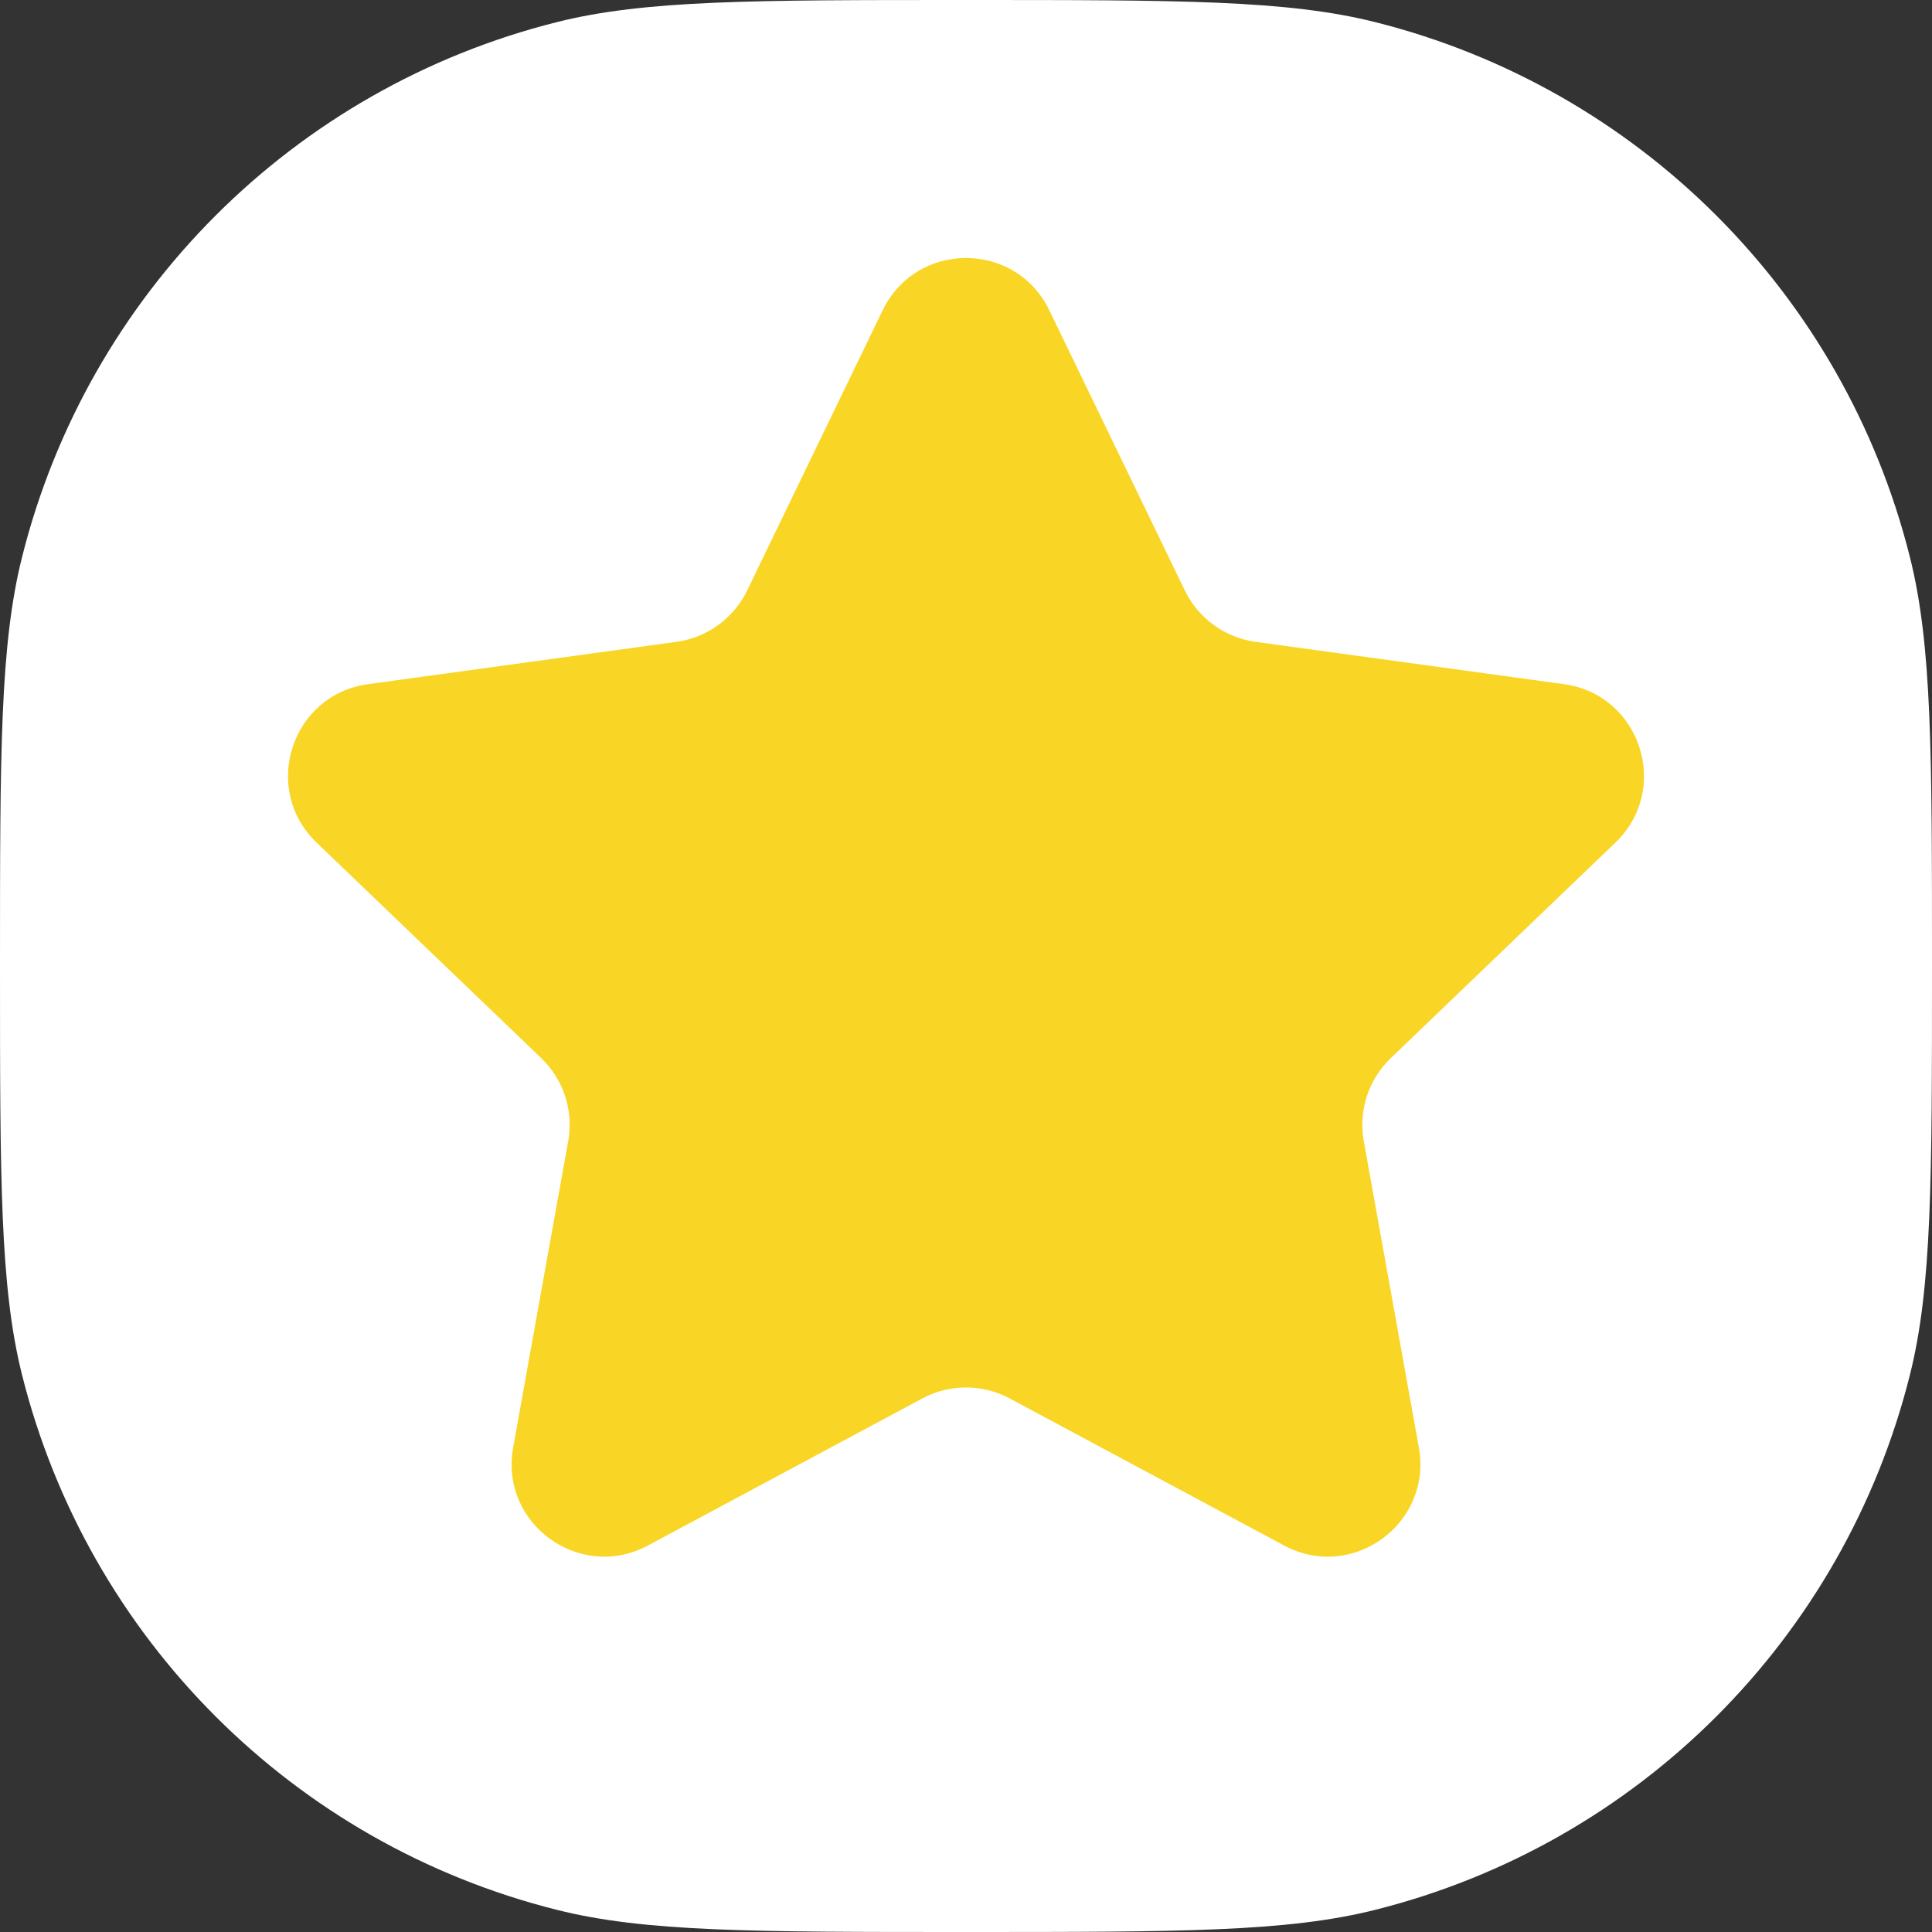
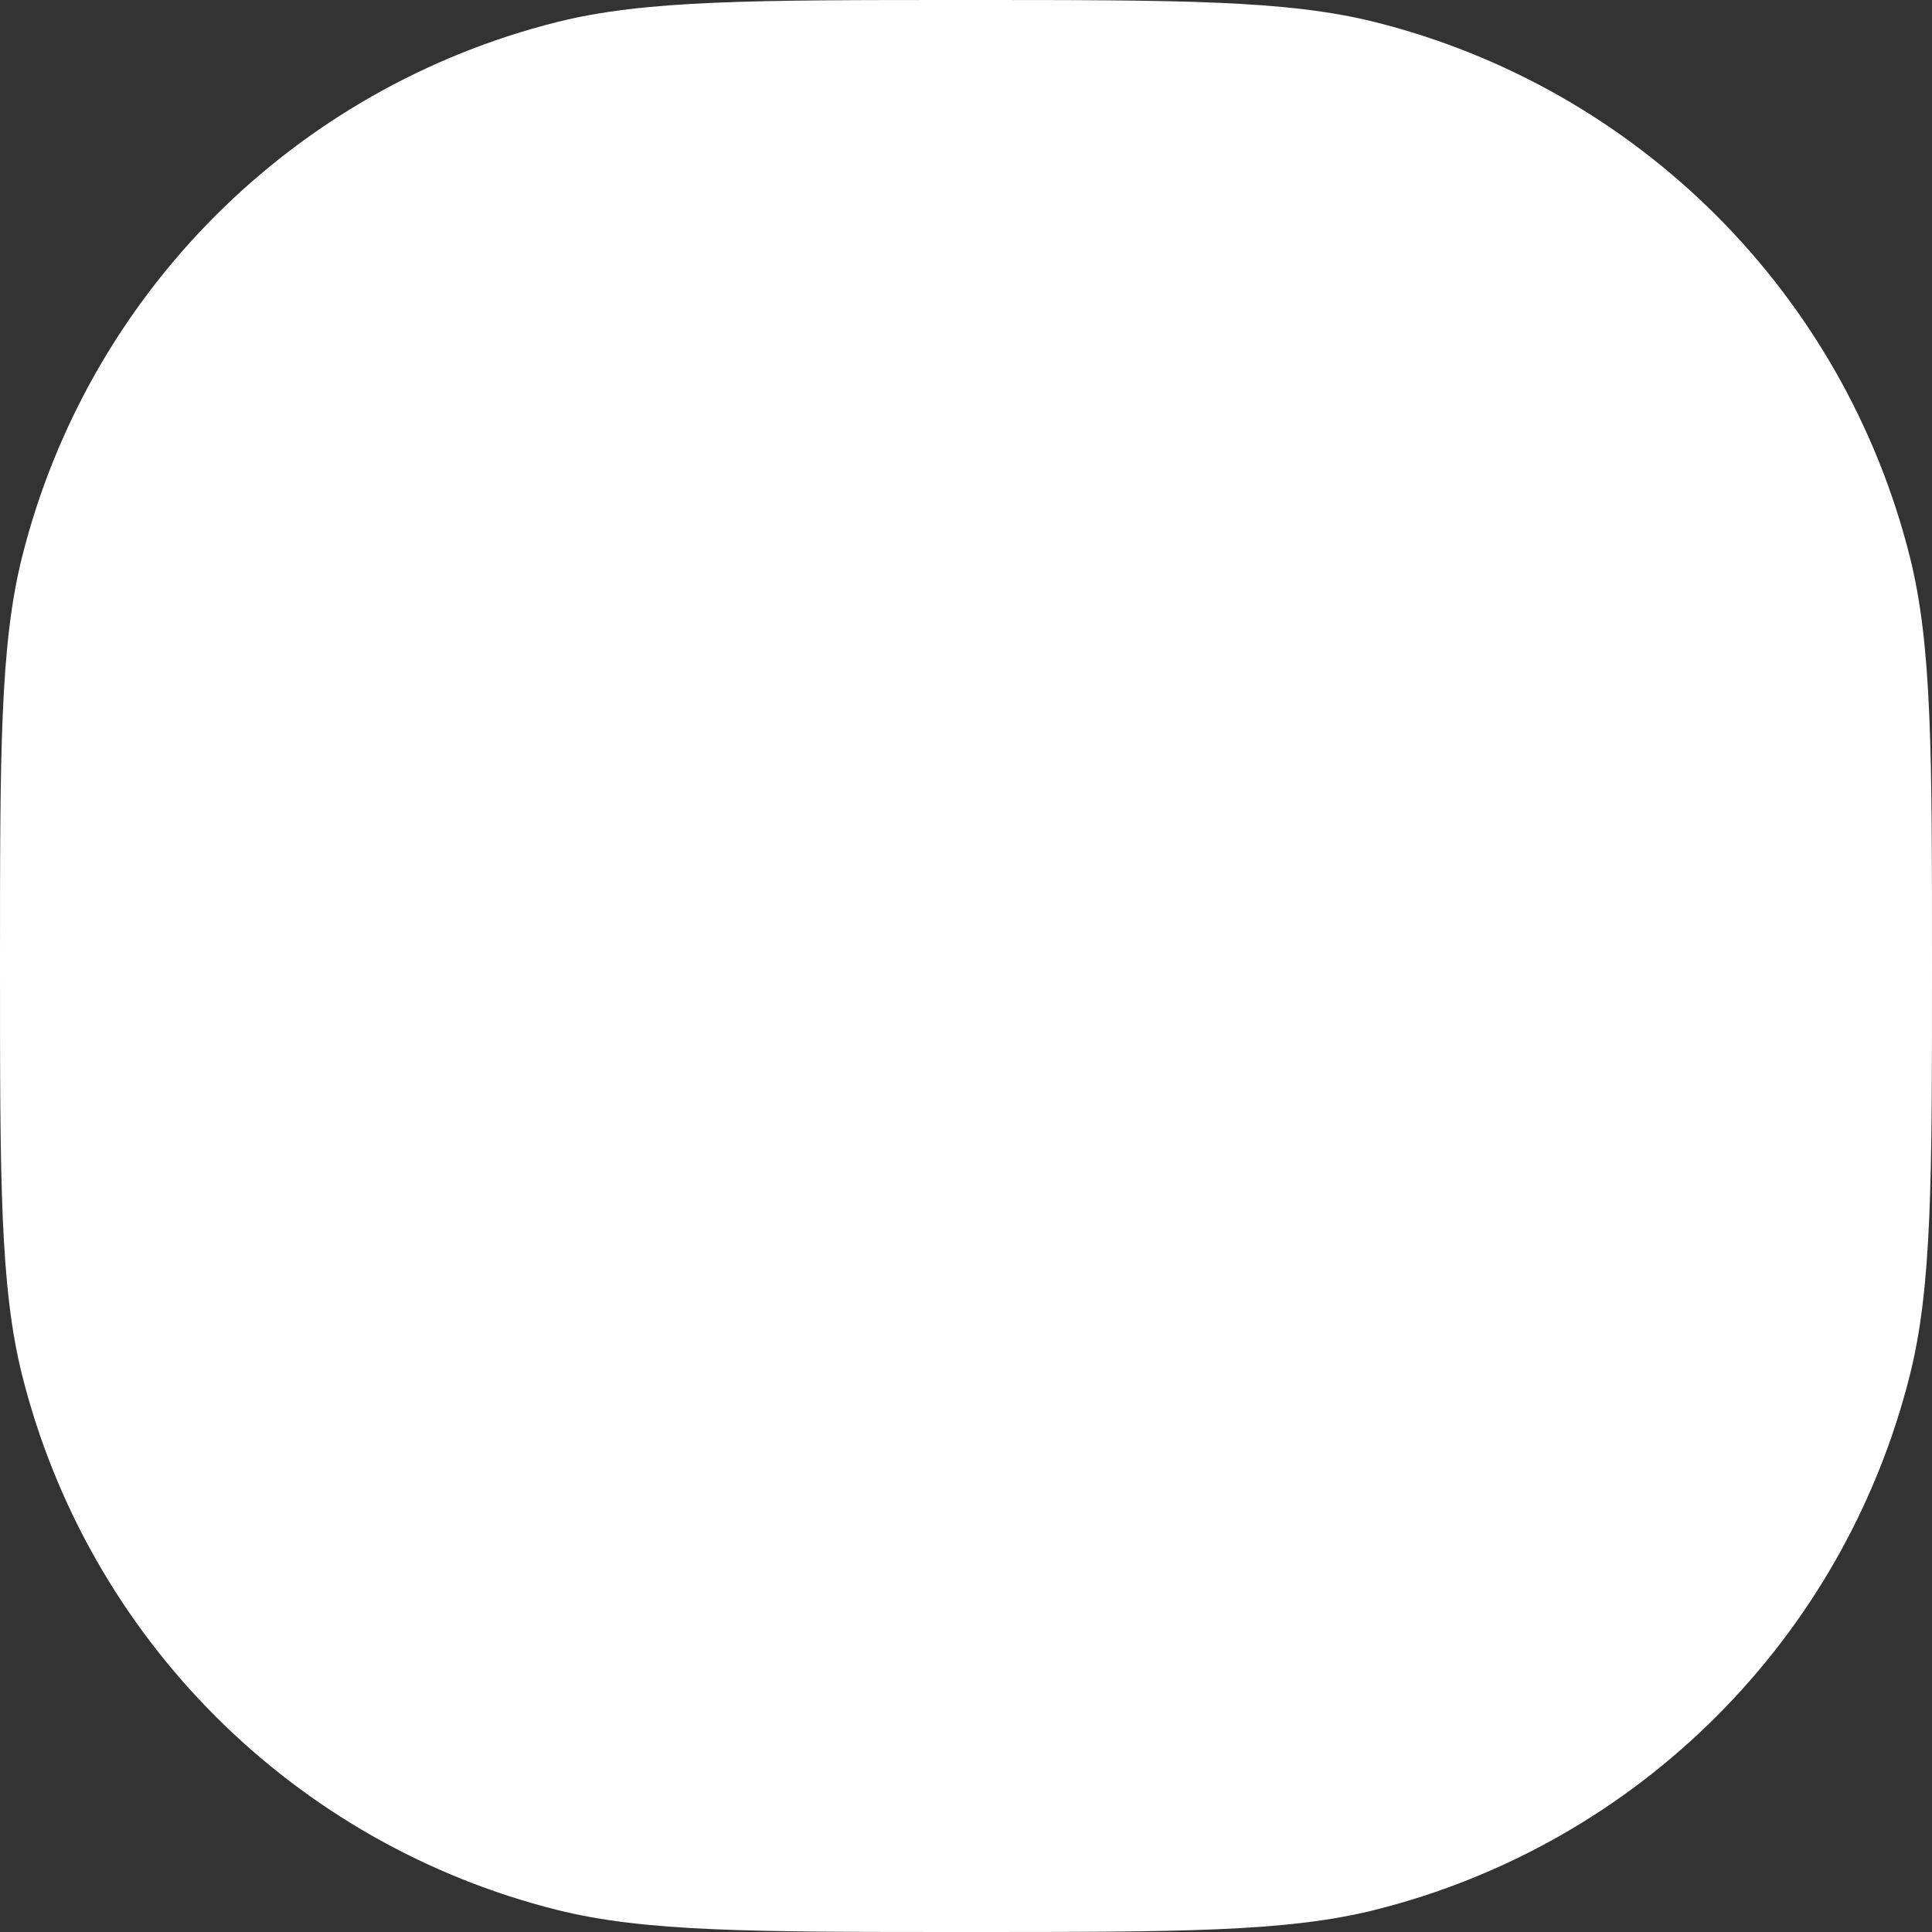
<svg xmlns="http://www.w3.org/2000/svg" width="42" height="42" viewBox="0 0 42 42" fill="none">
  <rect x="0" y="0" width="42" height="42" fill="#333333" stroke="none" />
  <path d="M0 21C0 16.351 0 14.027 0.479 12.112C1.914 6.386 6.386 1.914 12.112 0.479C14.027 0 16.351 0 21 0C25.649 0 27.973 0 29.888 0.479C35.614 1.914 40.086 6.386 41.52 12.112C42 14.027 42 16.351 42 21C42 25.649 42 27.973 41.52 29.888C40.086 35.614 35.614 40.086 29.888 41.52C27.973 42 25.649 42 21 42C16.351 42 14.027 42 12.112 41.52C6.386 40.086 1.914 35.614 0.479 29.888C0 27.973 0 25.649 0 21Z" fill="white" />
-   <path d="M19.189 6.744C19.922 5.23 22.078 5.23 22.811 6.744L25.757 12.836C26.05 13.442 26.628 13.861 27.295 13.953L33.999 14.873C35.665 15.101 36.332 17.152 35.118 18.317L30.235 23.002C29.749 23.468 29.528 24.146 29.648 24.809L30.845 31.469C31.142 33.125 29.397 34.392 27.915 33.598L21.95 30.401C21.357 30.083 20.643 30.083 20.05 30.401L14.085 33.598C12.603 34.392 10.858 33.125 11.155 31.469L12.352 24.809C12.472 24.146 12.251 23.468 11.765 23.002L6.882 18.317C5.668 17.152 6.335 15.101 8.001 14.873L14.705 13.953C15.373 13.861 15.95 13.442 16.243 12.836L19.189 6.744Z" fill="#F9D625" />
</svg>